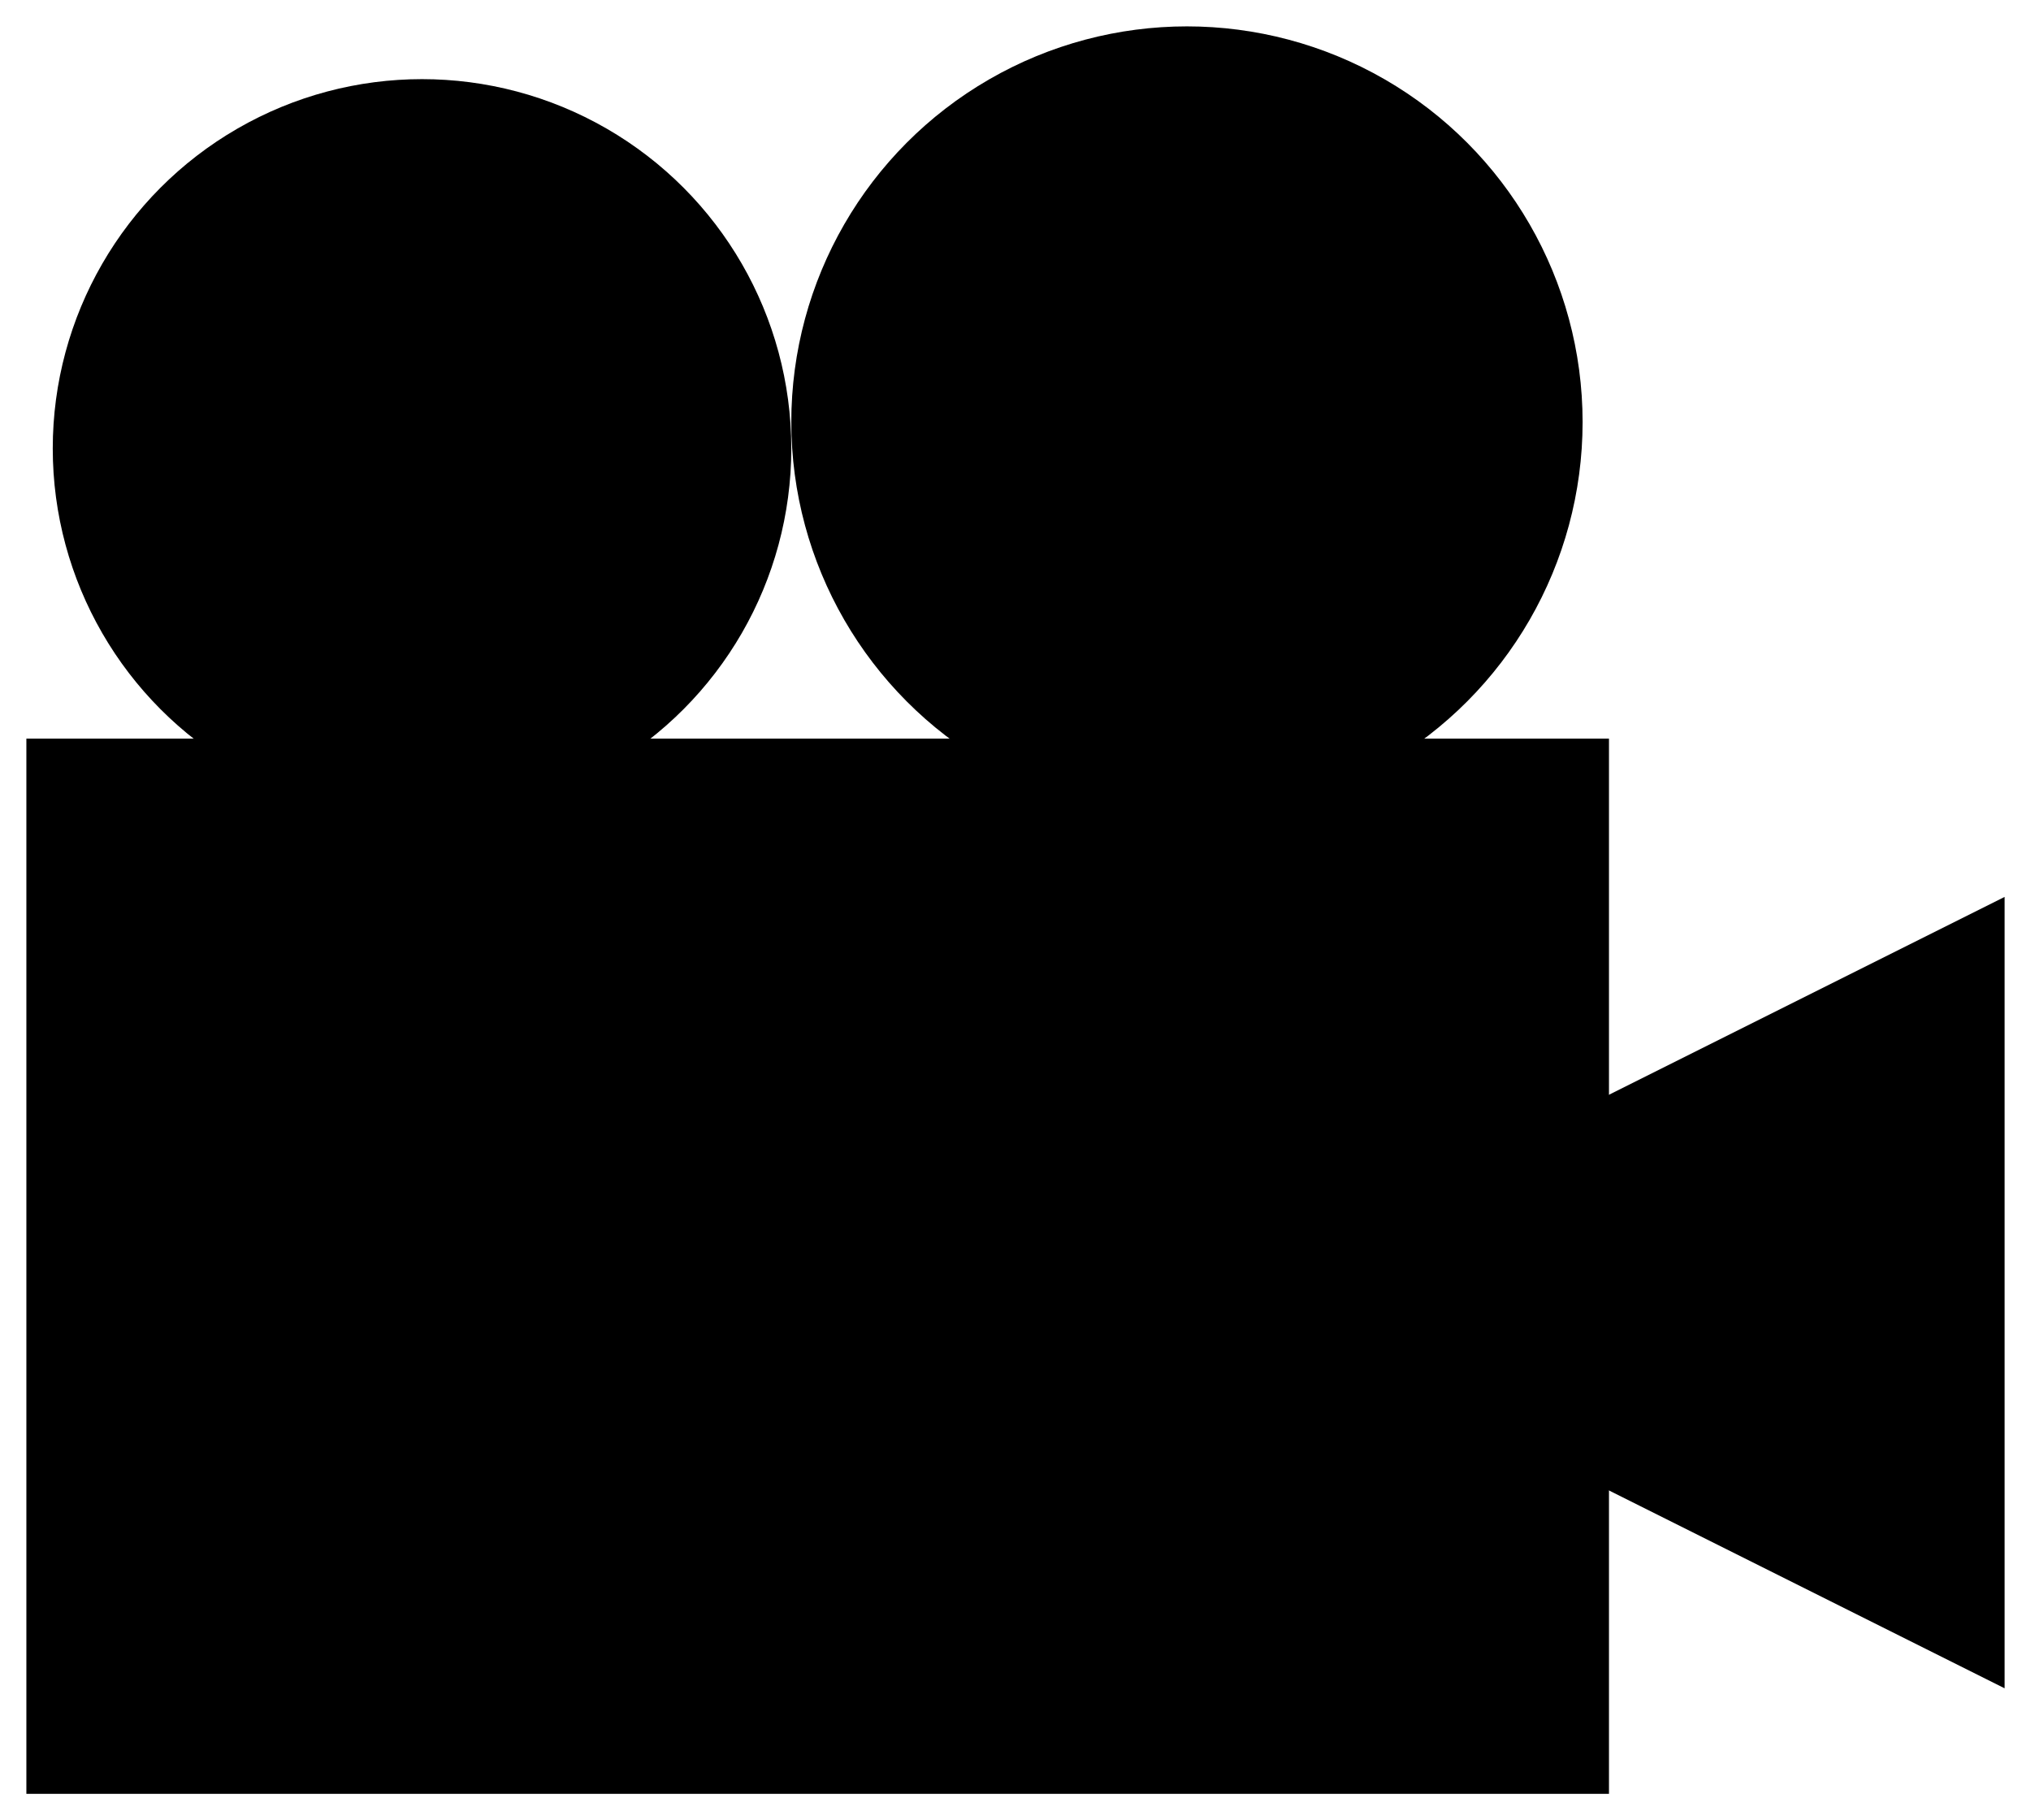
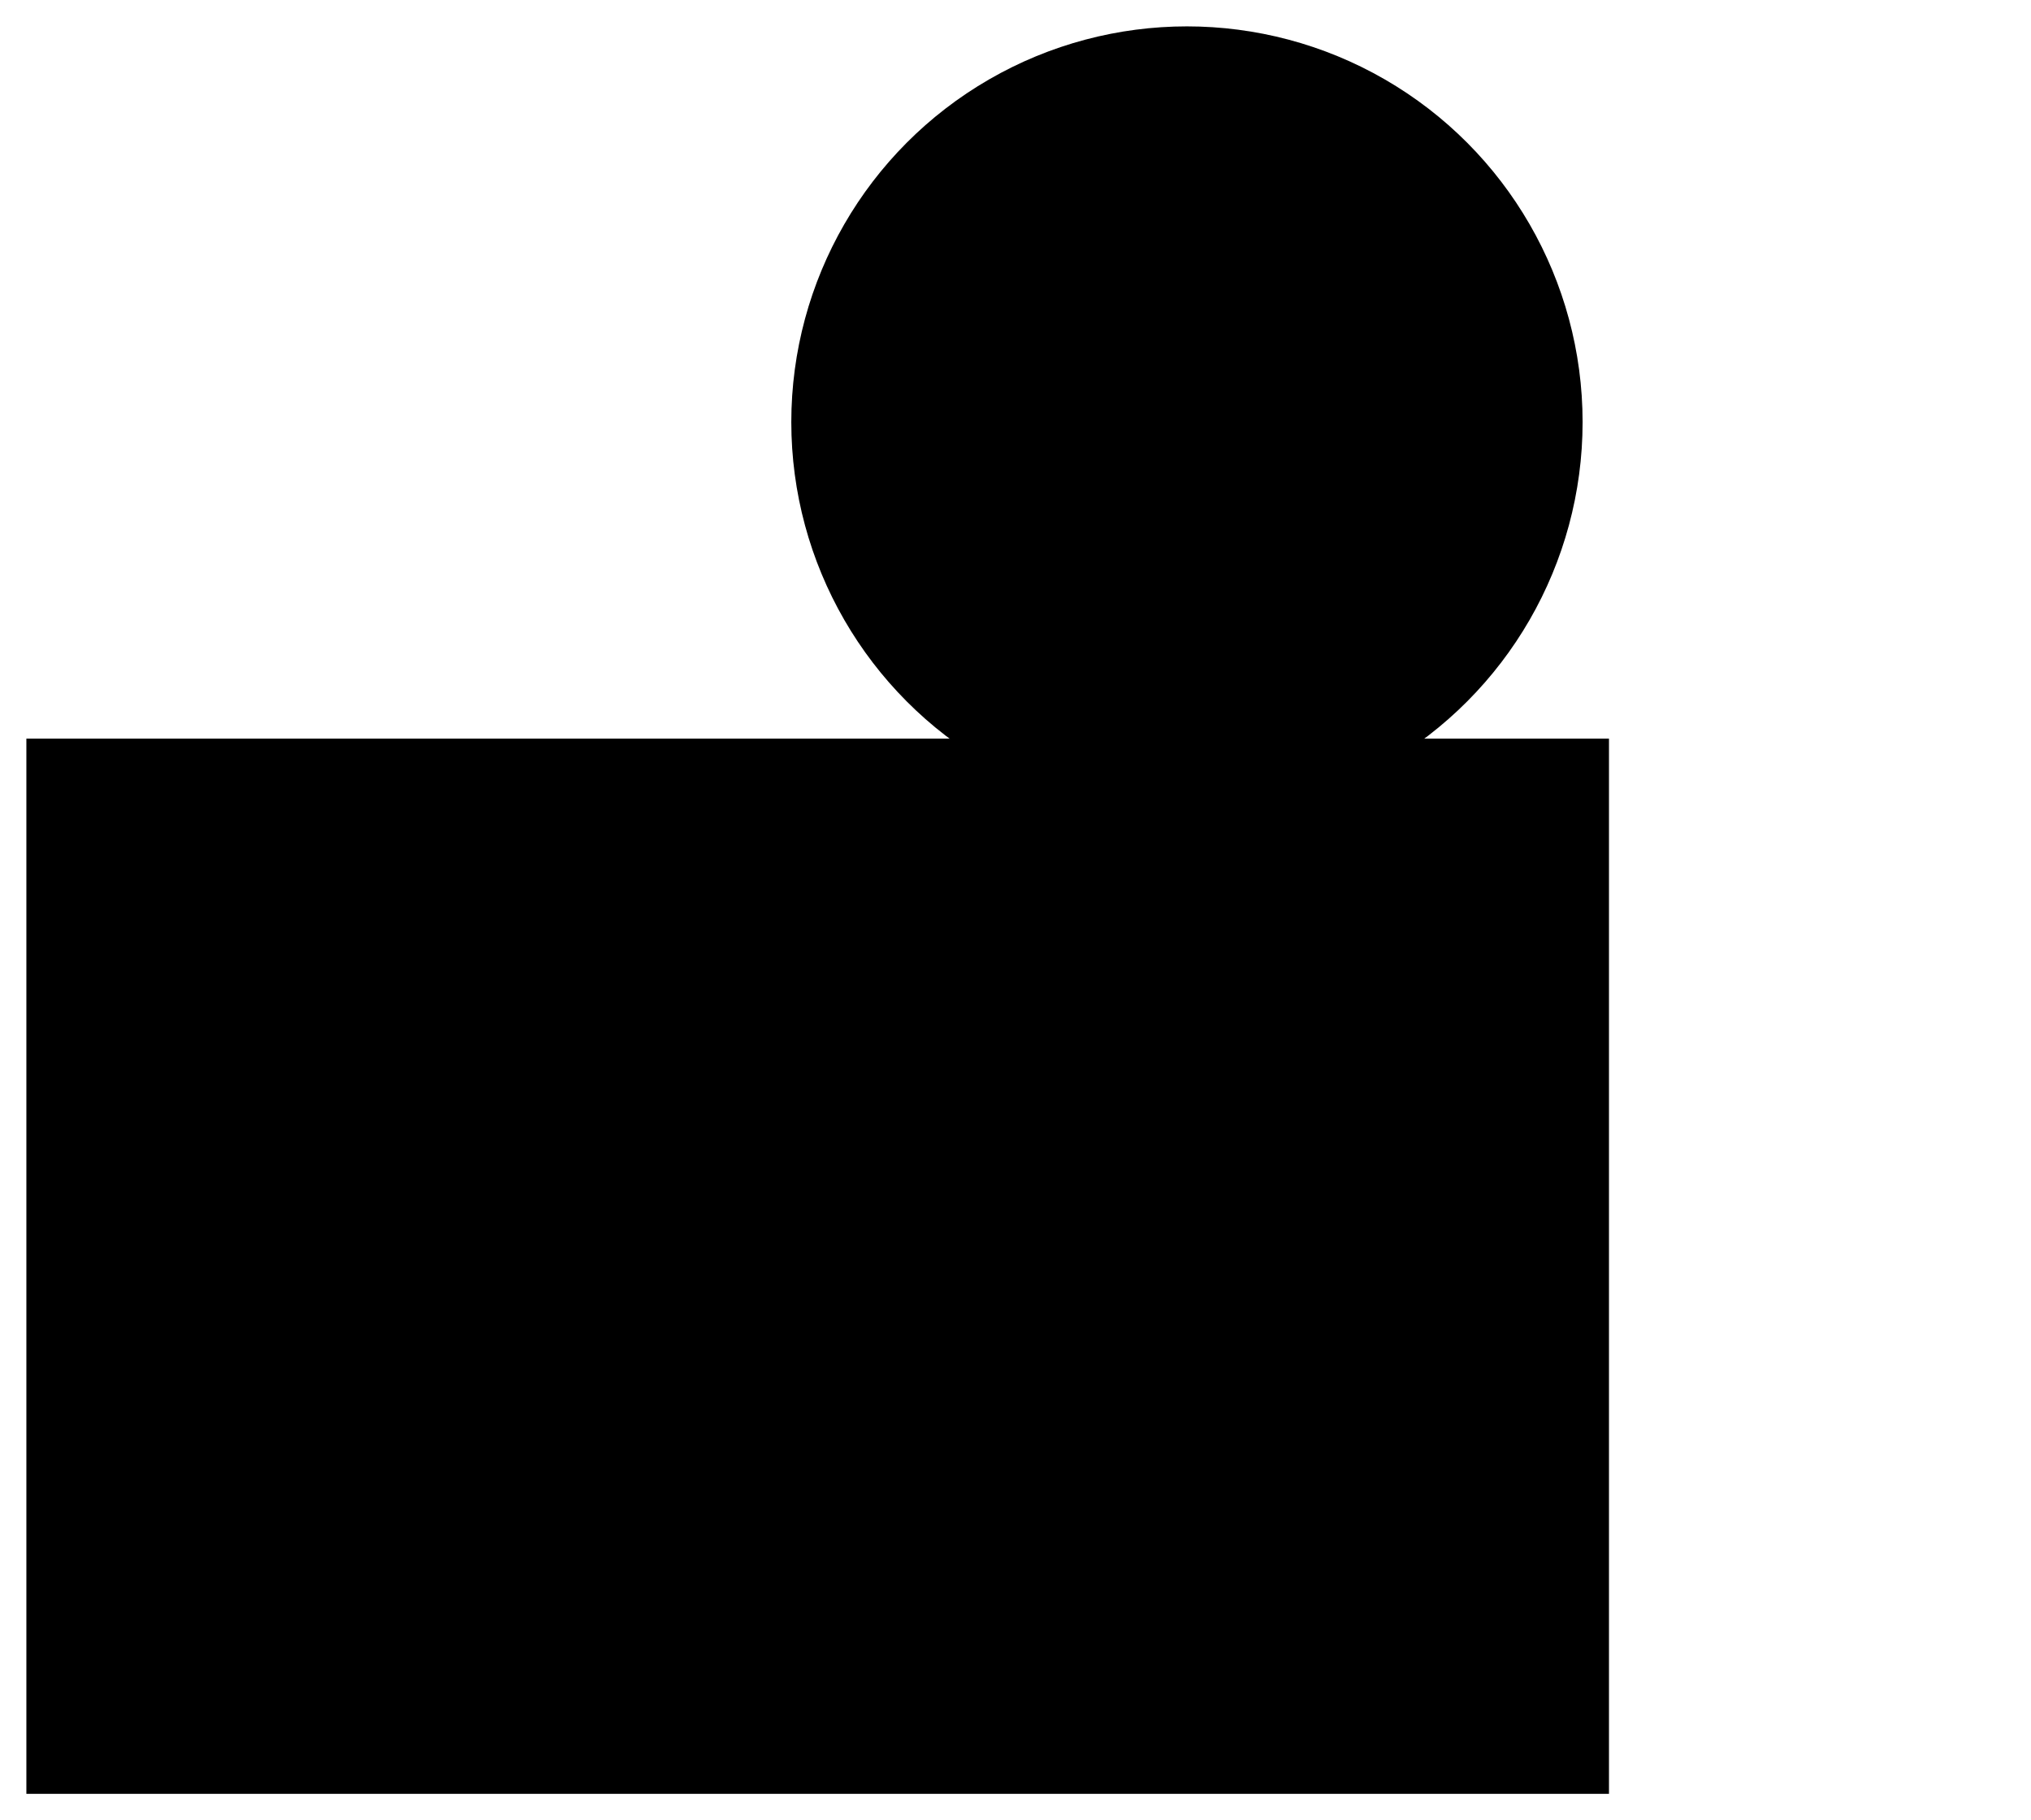
<svg xmlns="http://www.w3.org/2000/svg" id="svg" viewBox="19 19 77 69">
  <defs />
  <g id="main-group">
    <rect id="element-0" fill-opacity="1" fill="rgb(0, 0, 0)" stroke-opacity="1" rx="0" ry="0" width="60" height="40" x="20" y="47" transform="" class="cursor-selectable tag-0" visibility="visible" />
    <circle id="element-1" fill-opacity="1" fill="rgb(0, 0, 0)" stroke-opacity="1" r="15" cx="64" cy="35" transform="" class="cursor-selectable tag-1" visibility="visible" />
-     <circle id="element-2" fill-opacity="1" fill="rgb(0, 0, 0)" stroke-opacity="1" r="14" cx="35" cy="36" transform="" class="cursor-selectable tag-2" visibility="visible" />
-     <polygon id="element-3" fill-opacity="1" fill="rgb(0, 0, 0)" stroke-opacity="1" transform="translate(5 -14)" points="90,97 90,67 70,77 70,87" class="cursor-selectable tag-3" visibility="visible" />
  </g>
</svg>